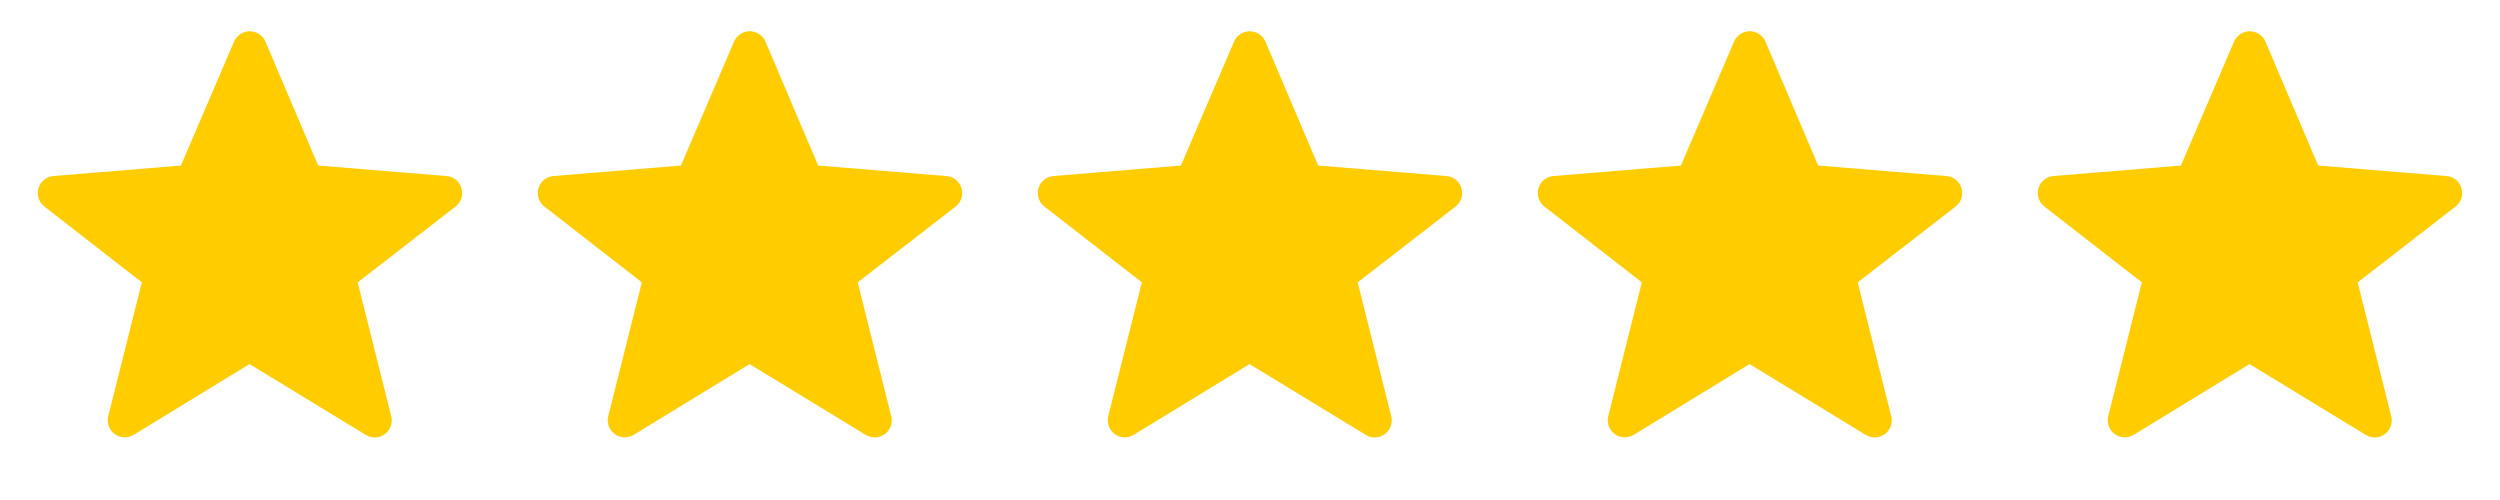
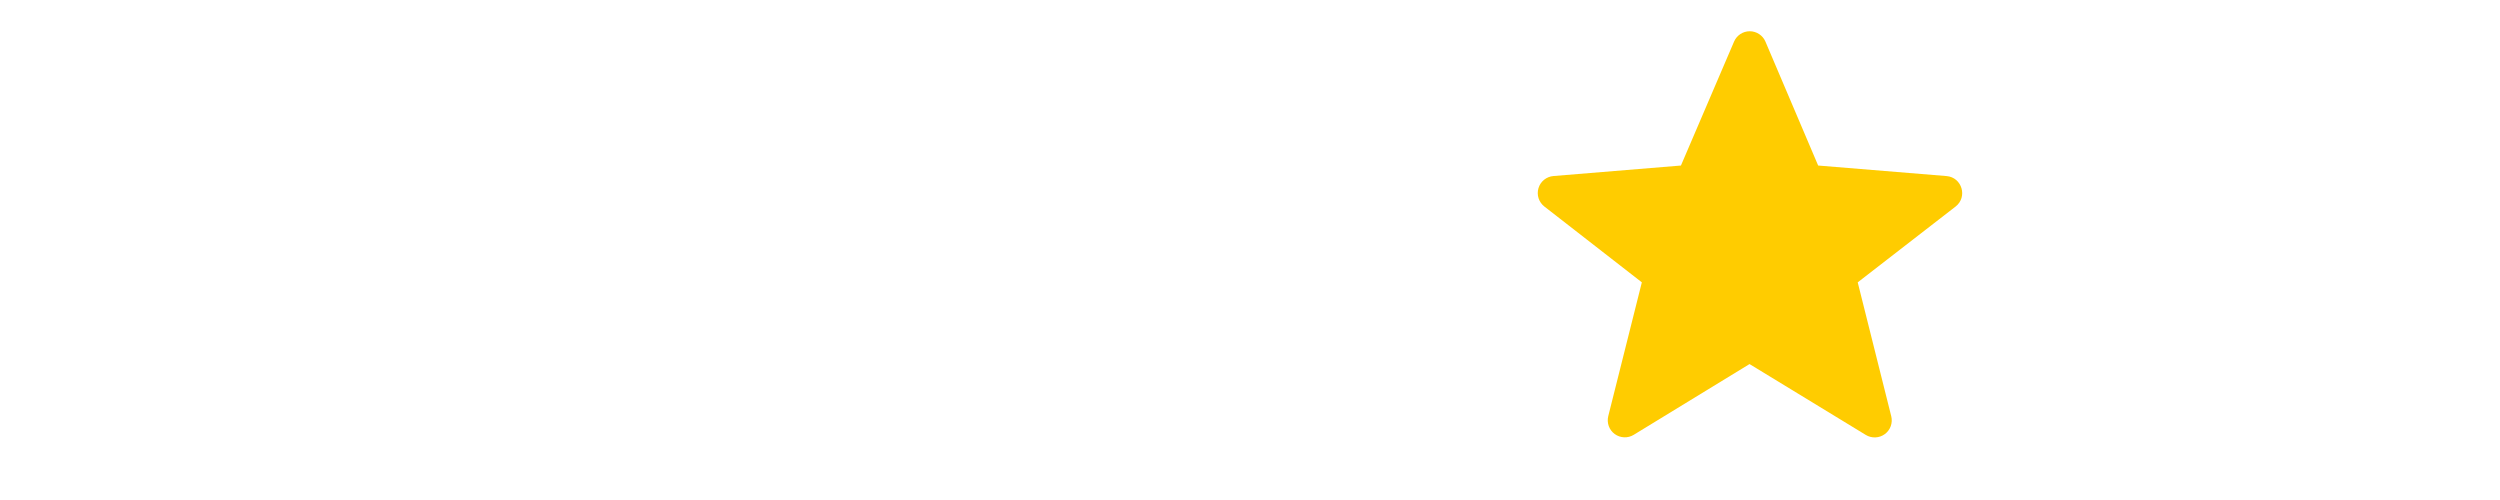
<svg xmlns="http://www.w3.org/2000/svg" width="80" height="16" viewBox="0 0 80 16" fill="none">
-   <path fill-rule="evenodd" clip-rule="evenodd" d="M7.985 11.65L4.278 13.915C4.186 13.971 4.078 13.999 3.97 13.994C3.862 13.989 3.758 13.953 3.671 13.889C3.583 13.825 3.517 13.736 3.48 13.634C3.444 13.532 3.438 13.422 3.464 13.317L4.539 9.035L1.42 6.609C1.333 6.541 1.268 6.449 1.234 6.344C1.201 6.24 1.199 6.127 1.231 6.021C1.262 5.916 1.325 5.822 1.41 5.753C1.496 5.684 1.6 5.642 1.71 5.633L5.79 5.297L7.49 1.331C7.532 1.232 7.602 1.149 7.692 1.09C7.781 1.031 7.885 1 7.992 1C8.099 1 8.204 1.032 8.293 1.091C8.382 1.15 8.452 1.233 8.494 1.332L10.181 5.297L14.288 5.634C14.784 5.674 14.972 6.304 14.578 6.61L11.447 9.035L12.52 13.32C12.546 13.425 12.54 13.535 12.504 13.637C12.467 13.739 12.401 13.828 12.313 13.892C12.226 13.956 12.122 13.992 12.014 13.997C11.906 14.002 11.799 13.974 11.706 13.918L7.985 11.65Z" fill="#FFCC00" />
-   <path fill-rule="evenodd" clip-rule="evenodd" d="M23.985 11.65L20.278 13.915C20.186 13.971 20.078 13.999 19.97 13.994C19.862 13.989 19.758 13.953 19.671 13.889C19.583 13.825 19.517 13.736 19.48 13.634C19.444 13.532 19.438 13.422 19.464 13.317L20.539 9.035L17.42 6.609C17.333 6.541 17.268 6.449 17.235 6.344C17.201 6.24 17.199 6.127 17.231 6.021C17.262 5.916 17.325 5.822 17.41 5.753C17.496 5.684 17.6 5.642 17.71 5.633L21.79 5.297L23.49 1.331C23.532 1.232 23.602 1.149 23.692 1.09C23.781 1.031 23.885 1 23.992 1C24.099 1 24.204 1.032 24.293 1.091C24.382 1.15 24.452 1.233 24.494 1.332L26.181 5.297L30.288 5.634C30.784 5.674 30.972 6.304 30.578 6.61L27.447 9.035L28.52 13.32C28.546 13.425 28.54 13.535 28.504 13.637C28.467 13.739 28.401 13.828 28.313 13.892C28.226 13.956 28.122 13.992 28.014 13.997C27.906 14.002 27.799 13.974 27.706 13.918L23.985 11.65Z" fill="#FFCC00" />
-   <path fill-rule="evenodd" clip-rule="evenodd" d="M39.985 11.65L36.278 13.915C36.186 13.971 36.078 13.999 35.97 13.994C35.862 13.989 35.758 13.953 35.671 13.889C35.583 13.825 35.517 13.736 35.48 13.634C35.444 13.532 35.438 13.422 35.464 13.317L36.539 9.035L33.42 6.609C33.333 6.541 33.268 6.449 33.234 6.344C33.201 6.24 33.199 6.127 33.231 6.021C33.262 5.916 33.325 5.822 33.41 5.753C33.496 5.684 33.6 5.642 33.71 5.633L37.79 5.297L39.49 1.331C39.532 1.232 39.602 1.149 39.691 1.09C39.781 1.031 39.885 1 39.992 1C40.099 1 40.204 1.032 40.293 1.091C40.382 1.15 40.452 1.233 40.494 1.332L42.181 5.297L46.288 5.634C46.784 5.674 46.972 6.304 46.578 6.61L43.447 9.035L44.52 13.32C44.546 13.425 44.54 13.535 44.504 13.637C44.467 13.739 44.401 13.828 44.313 13.892C44.226 13.956 44.122 13.992 44.014 13.997C43.906 14.002 43.798 13.974 43.706 13.918L39.985 11.65Z" fill="#FFCC00" />
  <path fill-rule="evenodd" clip-rule="evenodd" d="M55.985 11.65L52.278 13.915C52.186 13.971 52.078 13.999 51.97 13.994C51.862 13.989 51.758 13.953 51.671 13.889C51.583 13.825 51.517 13.736 51.48 13.634C51.444 13.532 51.438 13.422 51.464 13.317L52.539 9.035L49.42 6.609C49.333 6.541 49.268 6.449 49.234 6.344C49.201 6.24 49.199 6.127 49.231 6.021C49.262 5.916 49.325 5.822 49.41 5.753C49.496 5.684 49.6 5.642 49.71 5.633L53.79 5.297L55.49 1.331C55.532 1.232 55.602 1.149 55.691 1.09C55.781 1.031 55.885 1 55.992 1C56.099 1 56.204 1.032 56.293 1.091C56.382 1.15 56.452 1.233 56.494 1.332L58.181 5.297L62.288 5.634C62.784 5.674 62.972 6.304 62.578 6.61L59.447 9.035L60.52 13.32C60.546 13.425 60.54 13.535 60.504 13.637C60.467 13.739 60.401 13.828 60.313 13.892C60.226 13.956 60.122 13.992 60.014 13.997C59.906 14.002 59.798 13.974 59.706 13.918L55.985 11.65Z" fill="#FFCC00" />
-   <path fill-rule="evenodd" clip-rule="evenodd" d="M71.985 11.65L68.278 13.915C68.186 13.971 68.079 13.999 67.97 13.994C67.862 13.989 67.758 13.953 67.671 13.889C67.583 13.825 67.517 13.736 67.48 13.634C67.444 13.532 67.438 13.422 67.464 13.317L68.539 9.035L65.42 6.609C65.333 6.541 65.268 6.449 65.234 6.344C65.201 6.24 65.199 6.127 65.231 6.021C65.262 5.916 65.325 5.822 65.41 5.753C65.496 5.684 65.6 5.642 65.71 5.633L69.79 5.297L71.49 1.331C71.532 1.232 71.602 1.149 71.692 1.09C71.781 1.031 71.885 1 71.992 1C72.099 1 72.204 1.032 72.293 1.091C72.382 1.15 72.452 1.233 72.494 1.332L74.181 5.297L78.288 5.634C78.784 5.674 78.972 6.304 78.578 6.61L75.447 9.035L76.52 13.32C76.546 13.425 76.54 13.535 76.504 13.637C76.467 13.739 76.401 13.828 76.313 13.892C76.226 13.956 76.122 13.992 76.014 13.997C75.906 14.002 75.799 13.974 75.706 13.918L71.985 11.65Z" fill="#FFCC00" />
</svg>